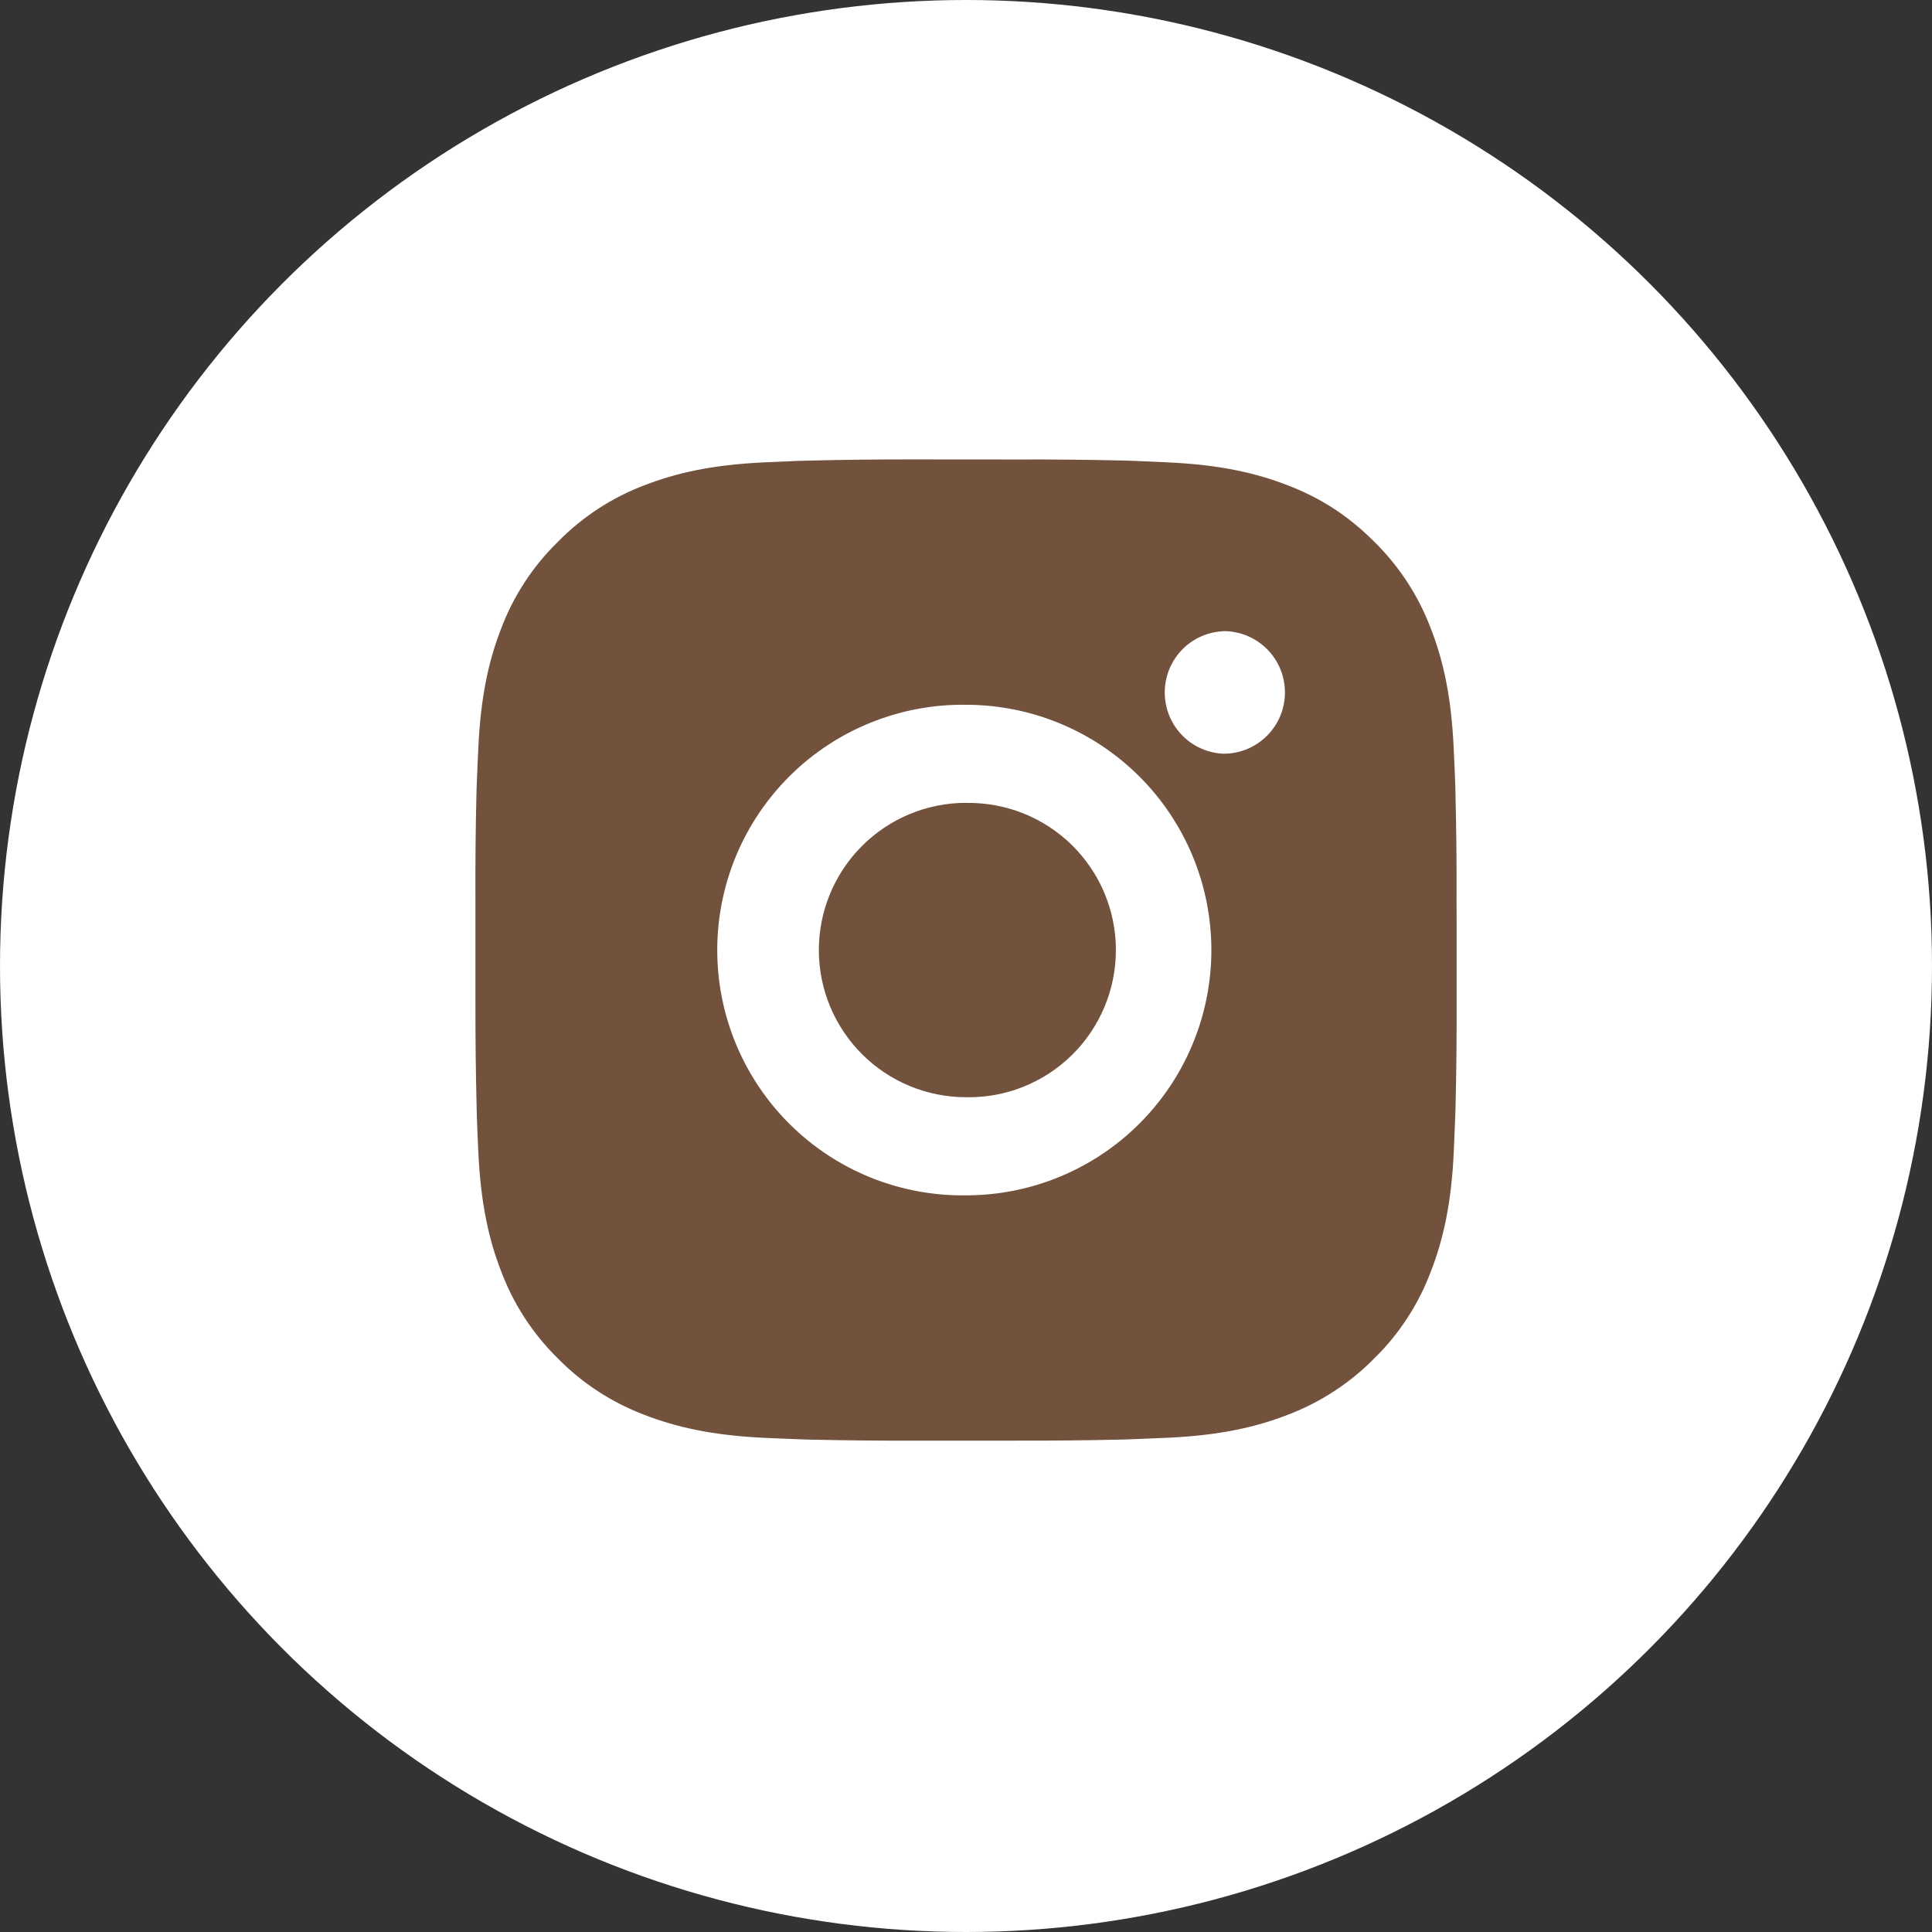
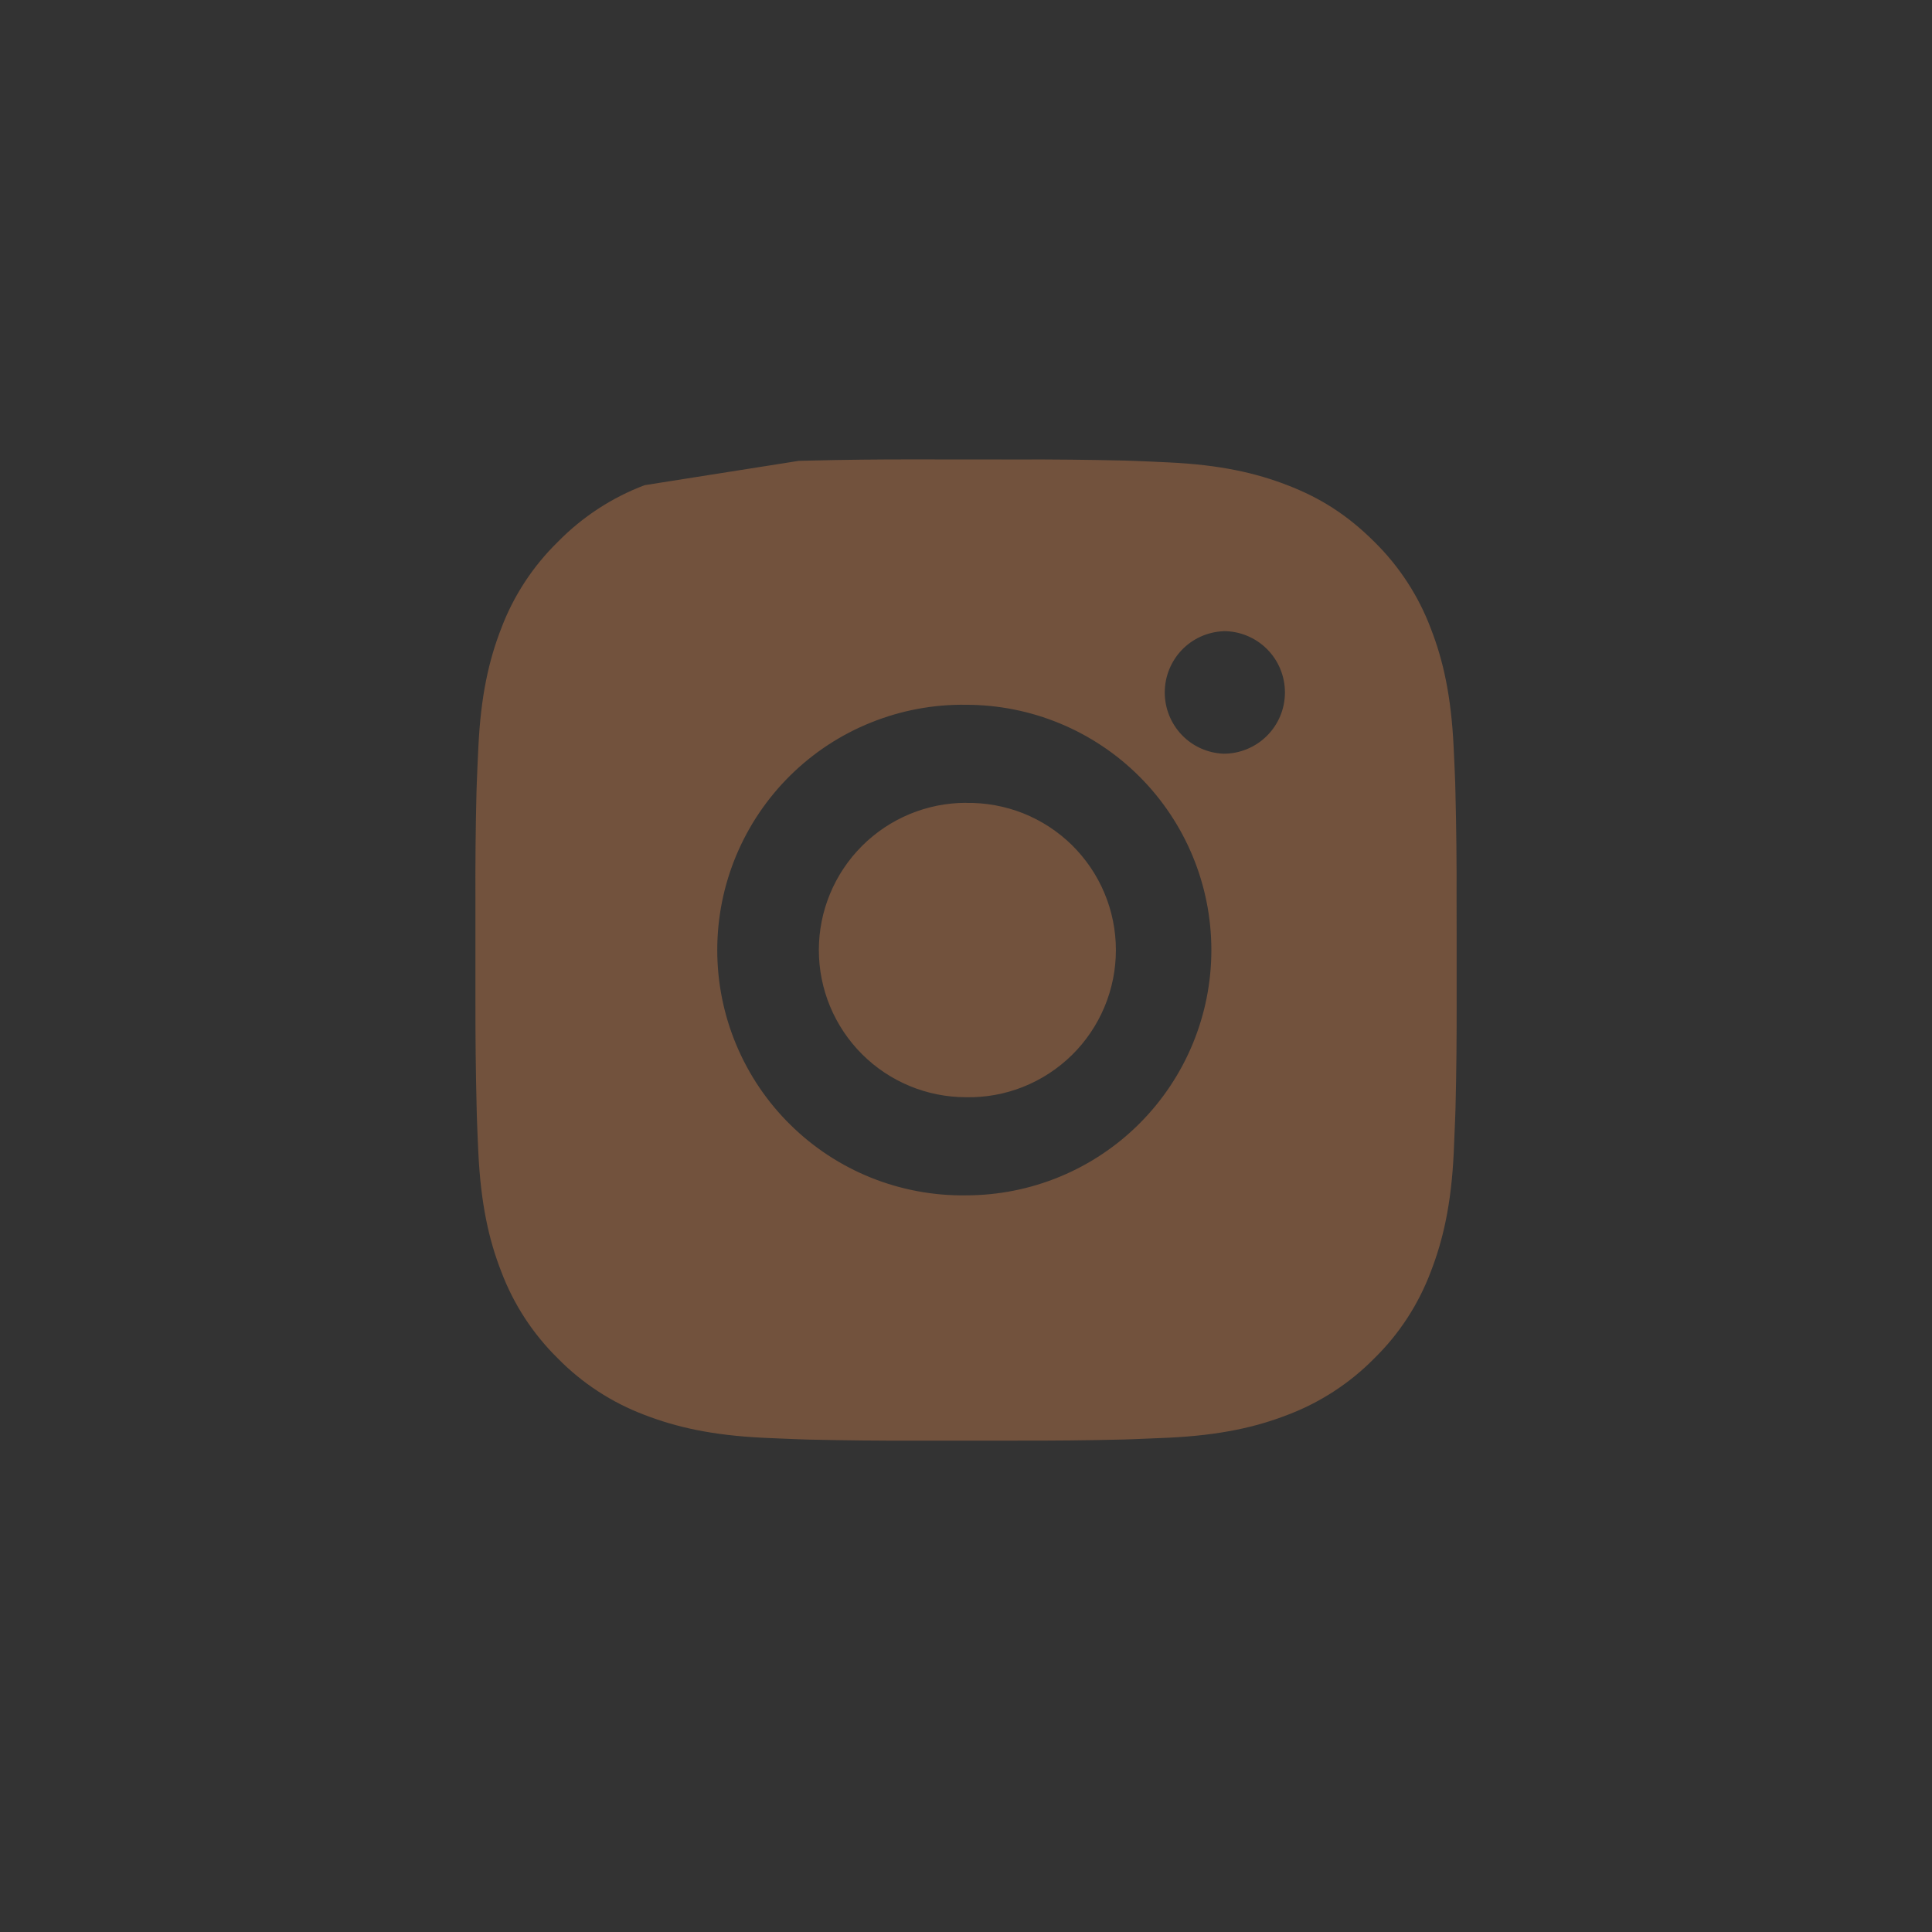
<svg xmlns="http://www.w3.org/2000/svg" width="24" height="24" viewBox="0 0 24 24" fill="none">
  <rect x="0" y="0" width="24" height="24" fill="#333333" stroke="none" />
-   <circle cx="12" cy="12" r="12" fill="white" />
-   <path d="M12.627 5.708C13.072 5.706 13.516 5.711 13.961 5.721L14.079 5.725C14.216 5.73 14.35 5.736 14.513 5.744C15.162 5.774 15.604 5.877 15.992 6.027C16.395 6.182 16.733 6.392 17.072 6.73C17.382 7.035 17.622 7.403 17.775 7.81C17.926 8.198 18.028 8.641 18.058 9.29C18.066 9.452 18.072 9.587 18.077 9.724L18.08 9.842C18.091 10.286 18.096 10.731 18.094 11.175L18.095 11.63V12.428C18.096 12.873 18.092 13.318 18.081 13.762L18.077 13.881C18.072 14.017 18.066 14.152 18.059 14.315C18.029 14.963 17.925 15.406 17.775 15.794C17.622 16.201 17.383 16.57 17.072 16.874C16.767 17.184 16.399 17.423 15.992 17.577C15.604 17.727 15.162 17.829 14.513 17.86C14.35 17.867 14.216 17.873 14.079 17.878L13.961 17.882C13.516 17.893 13.072 17.897 12.627 17.896L12.172 17.896H11.374C10.93 17.898 10.485 17.893 10.04 17.883L9.922 17.879C9.777 17.874 9.633 17.867 9.488 17.861C8.84 17.83 8.397 17.727 8.008 17.577C7.602 17.424 7.233 17.184 6.929 16.874C6.619 16.569 6.379 16.201 6.226 15.794C6.075 15.406 5.973 14.963 5.942 14.315C5.935 14.17 5.929 14.025 5.924 13.881L5.921 13.762C5.91 13.318 5.905 12.873 5.906 12.428V11.175C5.904 10.731 5.908 10.286 5.919 9.842L5.923 9.724C5.928 9.587 5.934 9.452 5.942 9.29C5.972 8.641 6.074 8.199 6.225 7.81C6.378 7.403 6.619 7.035 6.93 6.731C7.234 6.421 7.602 6.18 8.008 6.027C8.397 5.877 8.839 5.774 9.488 5.744L9.922 5.725L10.04 5.722C10.485 5.711 10.929 5.706 11.374 5.707L12.627 5.708ZM12 8.755C11.597 8.749 11.196 8.824 10.821 8.975C10.446 9.125 10.105 9.349 9.818 9.632C9.53 9.916 9.302 10.254 9.146 10.626C8.99 10.999 8.91 11.398 8.91 11.802C8.91 12.206 8.99 12.606 9.146 12.978C9.302 13.351 9.53 13.689 9.818 13.972C10.105 14.256 10.446 14.479 10.821 14.63C11.196 14.78 11.597 14.855 12 14.849C12.809 14.849 13.584 14.528 14.155 13.957C14.727 13.385 15.048 12.61 15.048 11.802C15.048 10.994 14.727 10.219 14.155 9.647C13.584 9.076 12.809 8.755 12 8.755ZM12 9.974C12.243 9.97 12.485 10.014 12.71 10.103C12.936 10.193 13.141 10.327 13.315 10.497C13.488 10.668 13.626 10.87 13.72 11.095C13.814 11.319 13.862 11.559 13.862 11.802C13.862 12.045 13.814 12.285 13.72 12.509C13.626 12.733 13.489 12.936 13.315 13.107C13.142 13.277 12.936 13.411 12.711 13.501C12.485 13.591 12.244 13.635 12.001 13.63C11.516 13.63 11.051 13.438 10.708 13.095C10.365 12.752 10.172 12.287 10.172 11.802C10.172 11.317 10.365 10.852 10.708 10.509C11.051 10.166 11.516 9.973 12.001 9.973L12 9.974ZM15.2 7.841C15.003 7.849 14.817 7.932 14.681 8.074C14.545 8.216 14.469 8.405 14.469 8.602C14.469 8.799 14.545 8.988 14.681 9.13C14.817 9.272 15.003 9.355 15.2 9.363C15.402 9.363 15.596 9.283 15.739 9.14C15.882 8.997 15.962 8.804 15.962 8.602C15.962 8.399 15.882 8.206 15.739 8.063C15.596 7.92 15.402 7.84 15.2 7.84V7.841Z" fill="#72523D" />
+   <path d="M12.627 5.708C13.072 5.706 13.516 5.711 13.961 5.721L14.079 5.725C14.216 5.73 14.35 5.736 14.513 5.744C15.162 5.774 15.604 5.877 15.992 6.027C16.395 6.182 16.733 6.392 17.072 6.73C17.382 7.035 17.622 7.403 17.775 7.81C17.926 8.198 18.028 8.641 18.058 9.29C18.066 9.452 18.072 9.587 18.077 9.724L18.08 9.842C18.091 10.286 18.096 10.731 18.094 11.175L18.095 11.63V12.428C18.096 12.873 18.092 13.318 18.081 13.762L18.077 13.881C18.072 14.017 18.066 14.152 18.059 14.315C18.029 14.963 17.925 15.406 17.775 15.794C17.622 16.201 17.383 16.57 17.072 16.874C16.767 17.184 16.399 17.423 15.992 17.577C15.604 17.727 15.162 17.829 14.513 17.86C14.35 17.867 14.216 17.873 14.079 17.878L13.961 17.882C13.516 17.893 13.072 17.897 12.627 17.896L12.172 17.896H11.374C10.93 17.898 10.485 17.893 10.04 17.883L9.922 17.879C9.777 17.874 9.633 17.867 9.488 17.861C8.84 17.83 8.397 17.727 8.008 17.577C7.602 17.424 7.233 17.184 6.929 16.874C6.619 16.569 6.379 16.201 6.226 15.794C6.075 15.406 5.973 14.963 5.942 14.315C5.935 14.17 5.929 14.025 5.924 13.881L5.921 13.762C5.91 13.318 5.905 12.873 5.906 12.428V11.175C5.904 10.731 5.908 10.286 5.919 9.842L5.923 9.724C5.928 9.587 5.934 9.452 5.942 9.29C5.972 8.641 6.074 8.199 6.225 7.81C6.378 7.403 6.619 7.035 6.93 6.731C7.234 6.421 7.602 6.18 8.008 6.027L9.922 5.725L10.04 5.722C10.485 5.711 10.929 5.706 11.374 5.707L12.627 5.708ZM12 8.755C11.597 8.749 11.196 8.824 10.821 8.975C10.446 9.125 10.105 9.349 9.818 9.632C9.53 9.916 9.302 10.254 9.146 10.626C8.99 10.999 8.91 11.398 8.91 11.802C8.91 12.206 8.99 12.606 9.146 12.978C9.302 13.351 9.53 13.689 9.818 13.972C10.105 14.256 10.446 14.479 10.821 14.63C11.196 14.78 11.597 14.855 12 14.849C12.809 14.849 13.584 14.528 14.155 13.957C14.727 13.385 15.048 12.61 15.048 11.802C15.048 10.994 14.727 10.219 14.155 9.647C13.584 9.076 12.809 8.755 12 8.755ZM12 9.974C12.243 9.97 12.485 10.014 12.71 10.103C12.936 10.193 13.141 10.327 13.315 10.497C13.488 10.668 13.626 10.87 13.72 11.095C13.814 11.319 13.862 11.559 13.862 11.802C13.862 12.045 13.814 12.285 13.72 12.509C13.626 12.733 13.489 12.936 13.315 13.107C13.142 13.277 12.936 13.411 12.711 13.501C12.485 13.591 12.244 13.635 12.001 13.63C11.516 13.63 11.051 13.438 10.708 13.095C10.365 12.752 10.172 12.287 10.172 11.802C10.172 11.317 10.365 10.852 10.708 10.509C11.051 10.166 11.516 9.973 12.001 9.973L12 9.974ZM15.2 7.841C15.003 7.849 14.817 7.932 14.681 8.074C14.545 8.216 14.469 8.405 14.469 8.602C14.469 8.799 14.545 8.988 14.681 9.13C14.817 9.272 15.003 9.355 15.2 9.363C15.402 9.363 15.596 9.283 15.739 9.14C15.882 8.997 15.962 8.804 15.962 8.602C15.962 8.399 15.882 8.206 15.739 8.063C15.596 7.92 15.402 7.84 15.2 7.84V7.841Z" fill="#72523D" />
</svg>